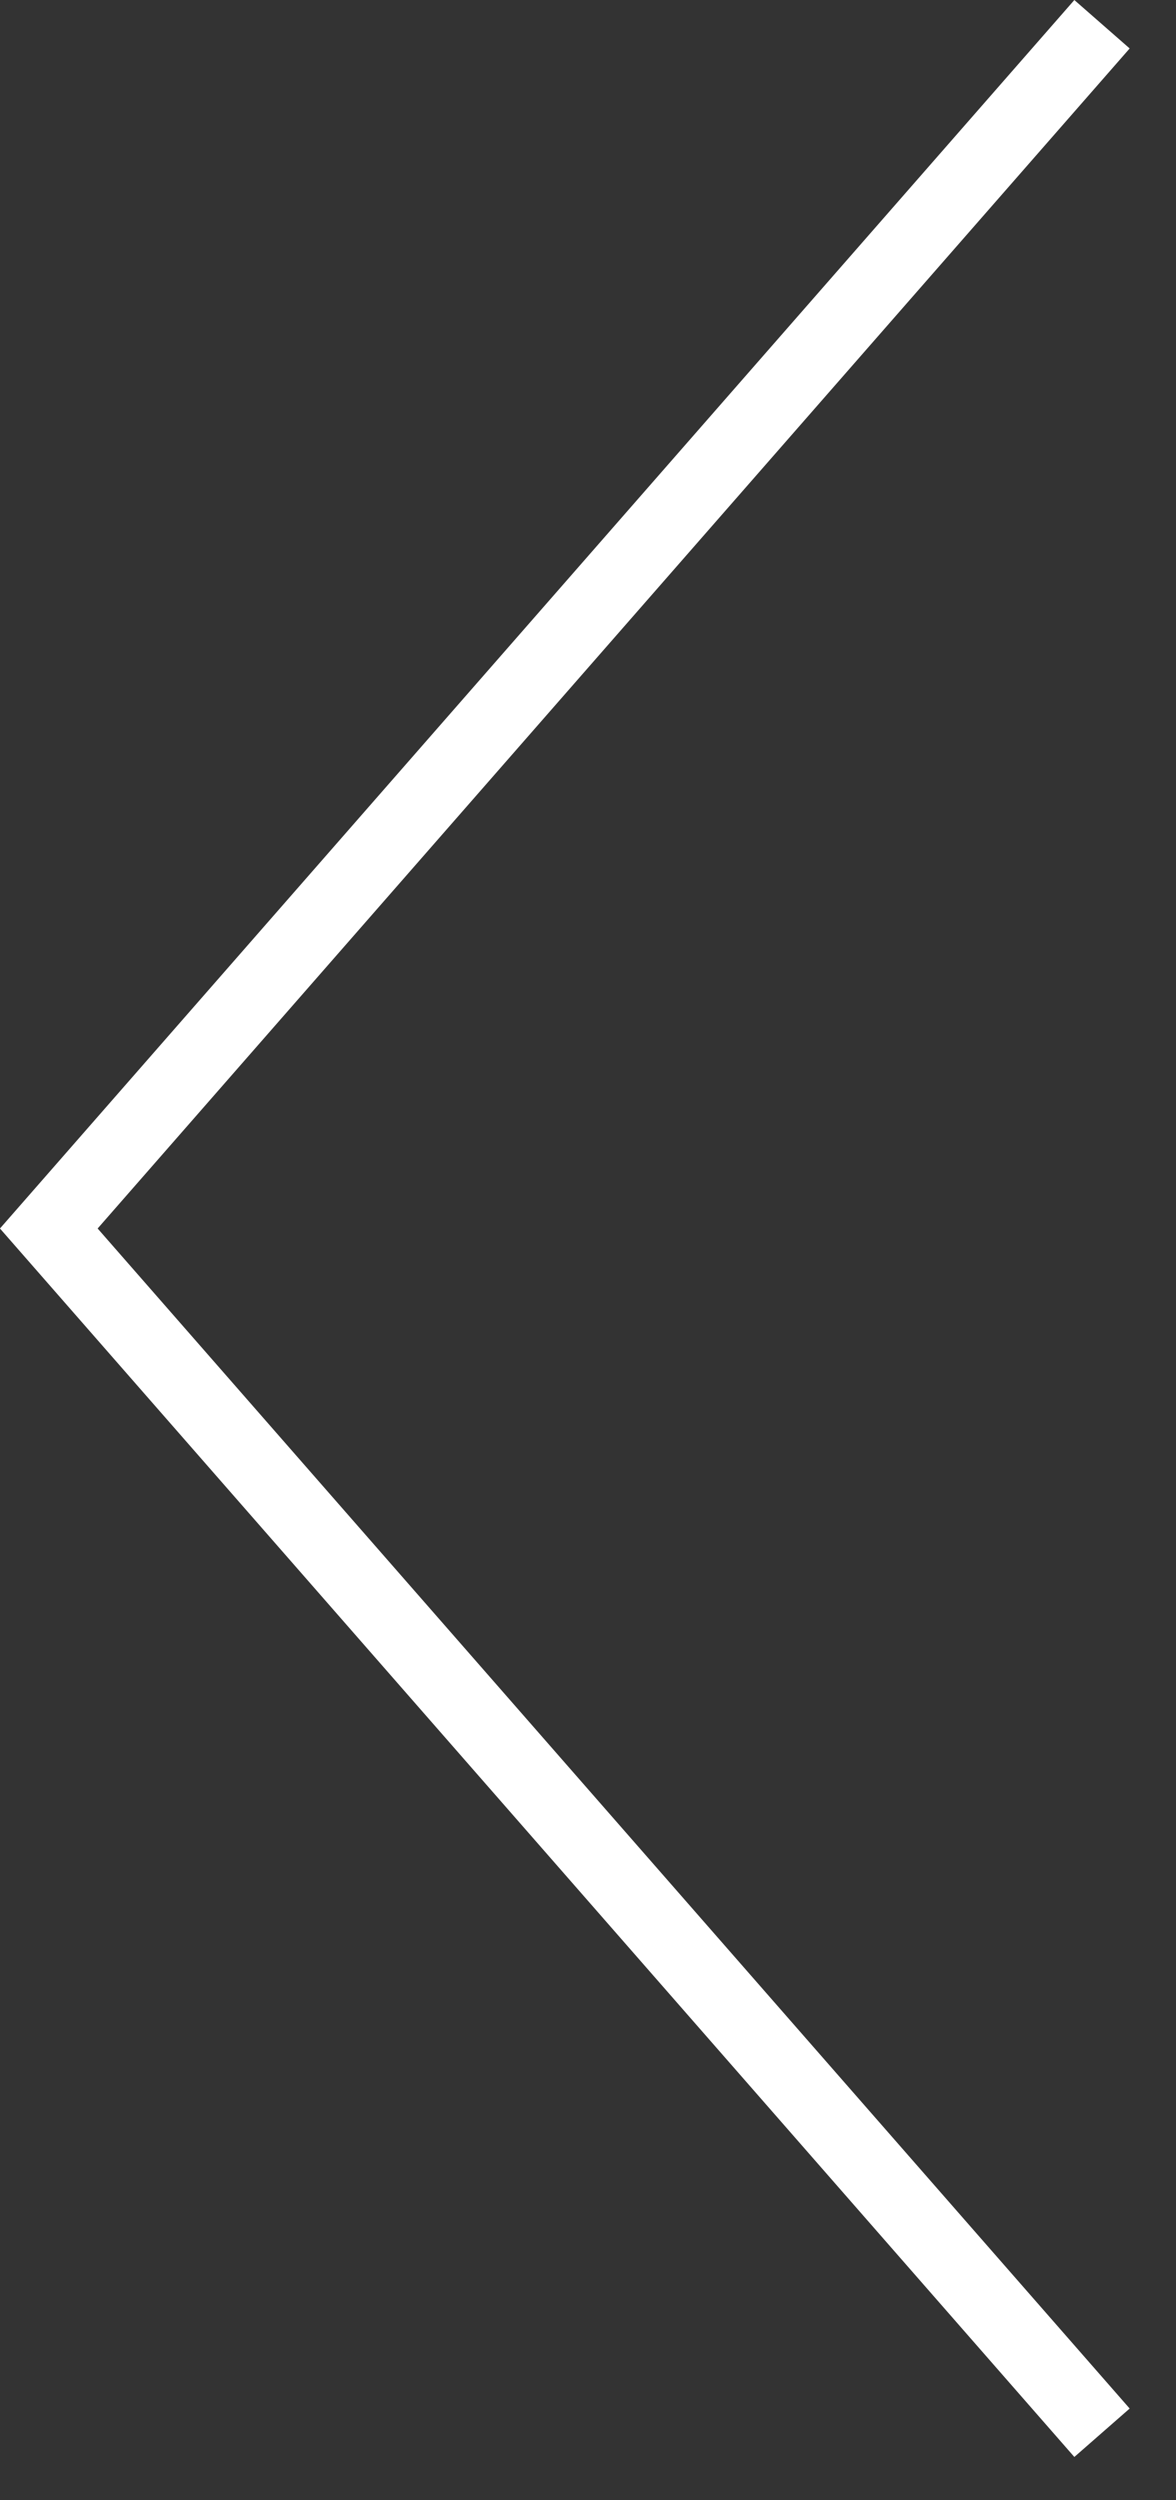
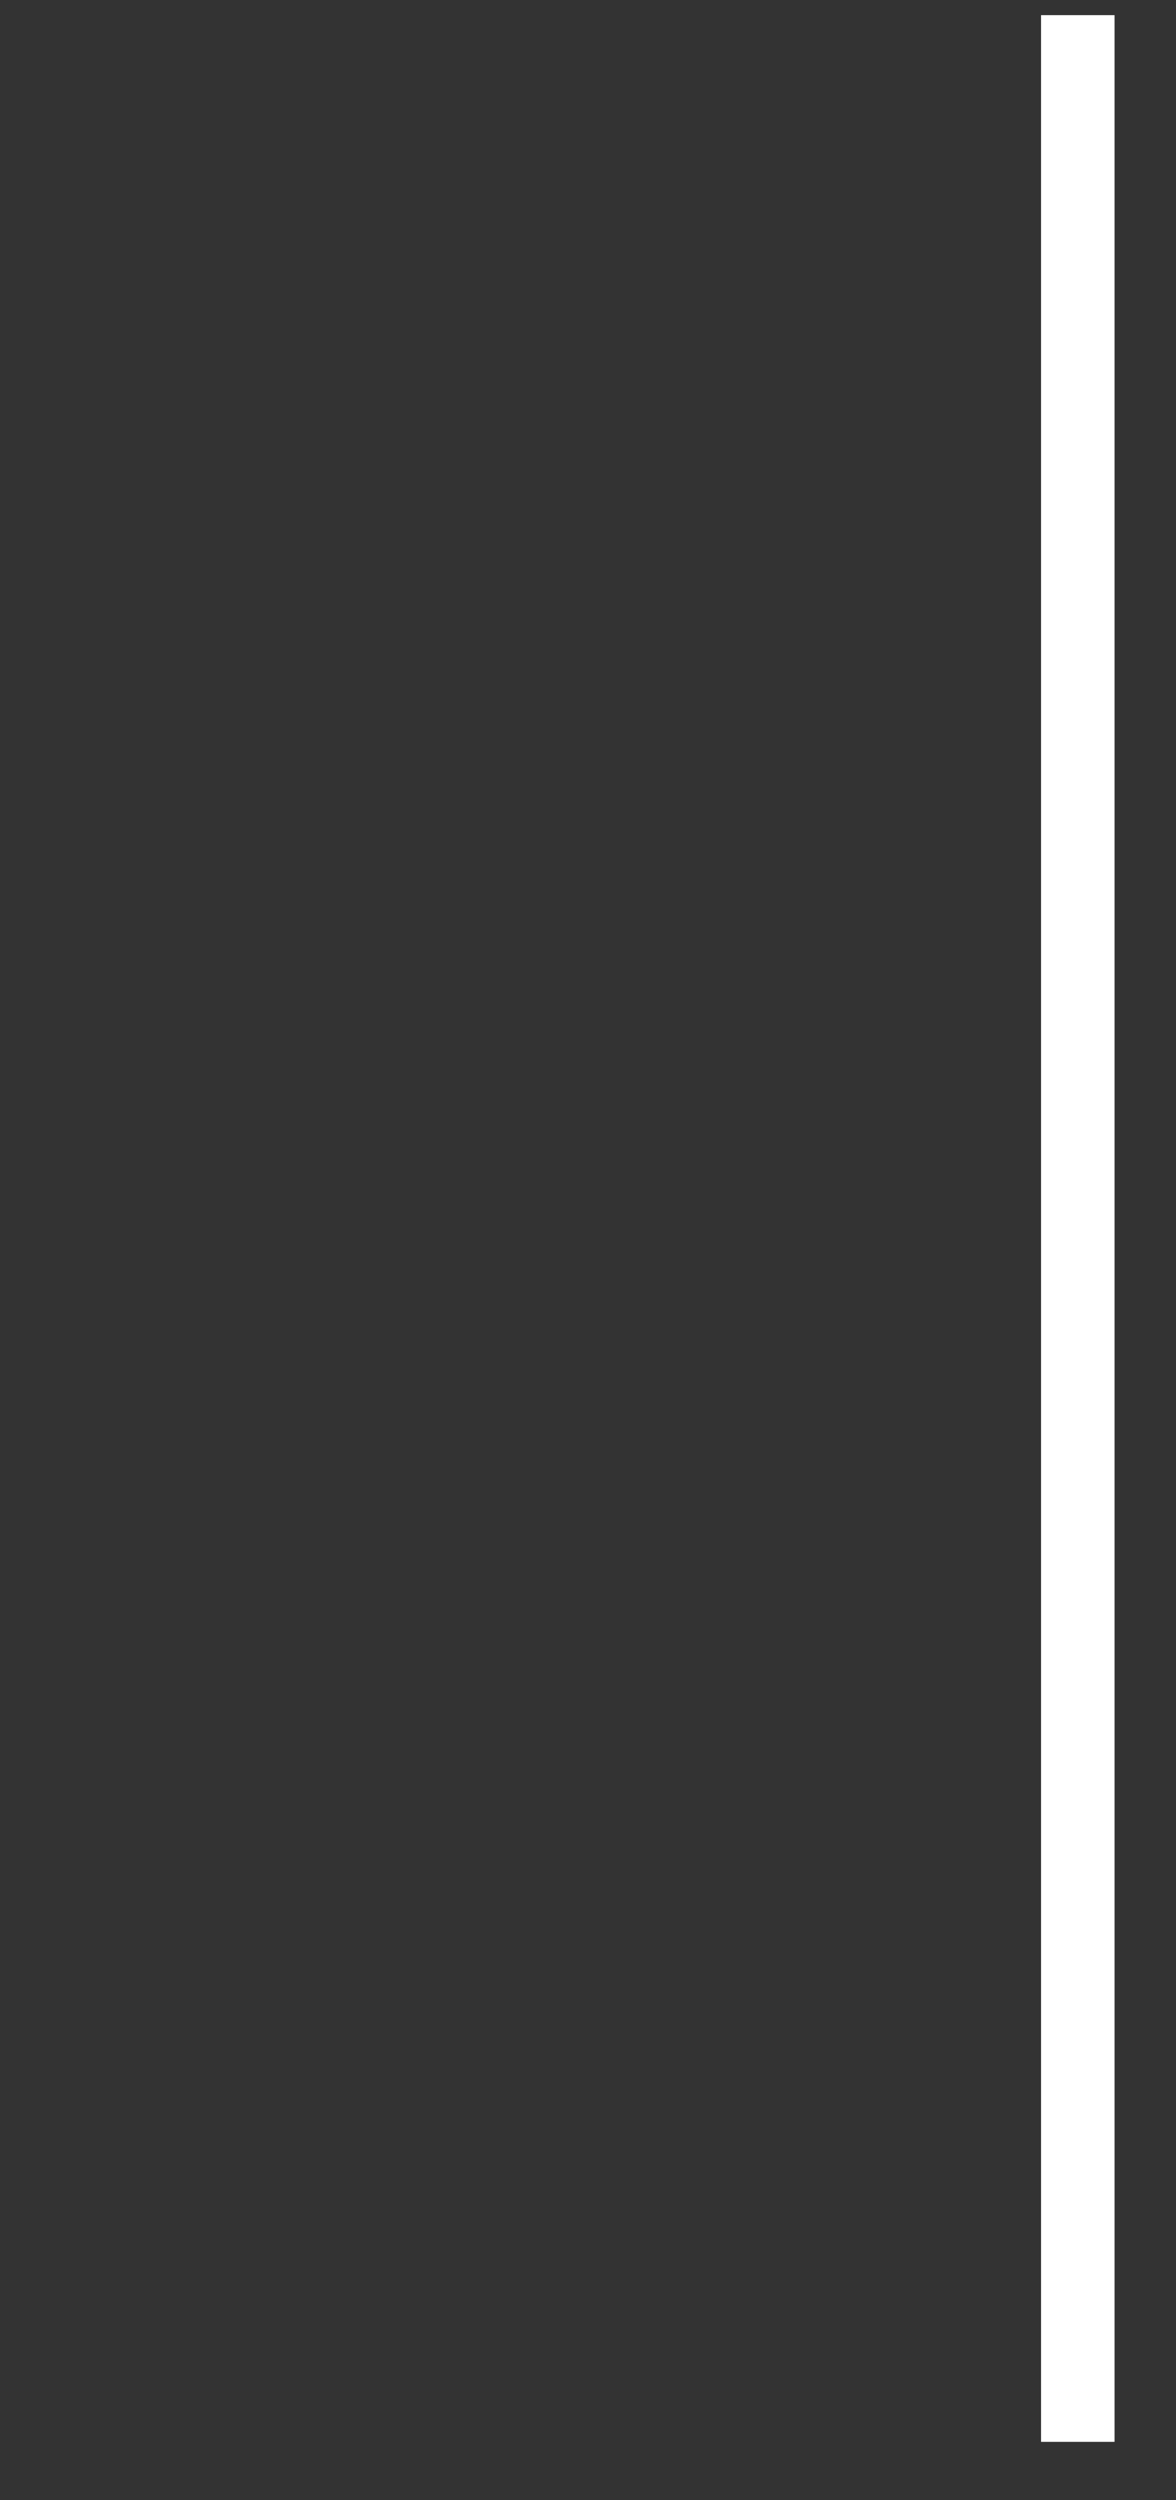
<svg xmlns="http://www.w3.org/2000/svg" width="16" height="34" viewBox="0 0 16 34" fill="none">
  <rect x="0" y="0" width="16" height="34" fill="#333333" stroke="none" />
-   <path d="M14.664 32.706L0.664 16.706L14.664 0.706" stroke="white" stroke-linecap="square" />
+   <path d="M14.664 32.706L14.664 0.706" stroke="white" stroke-linecap="square" />
</svg>